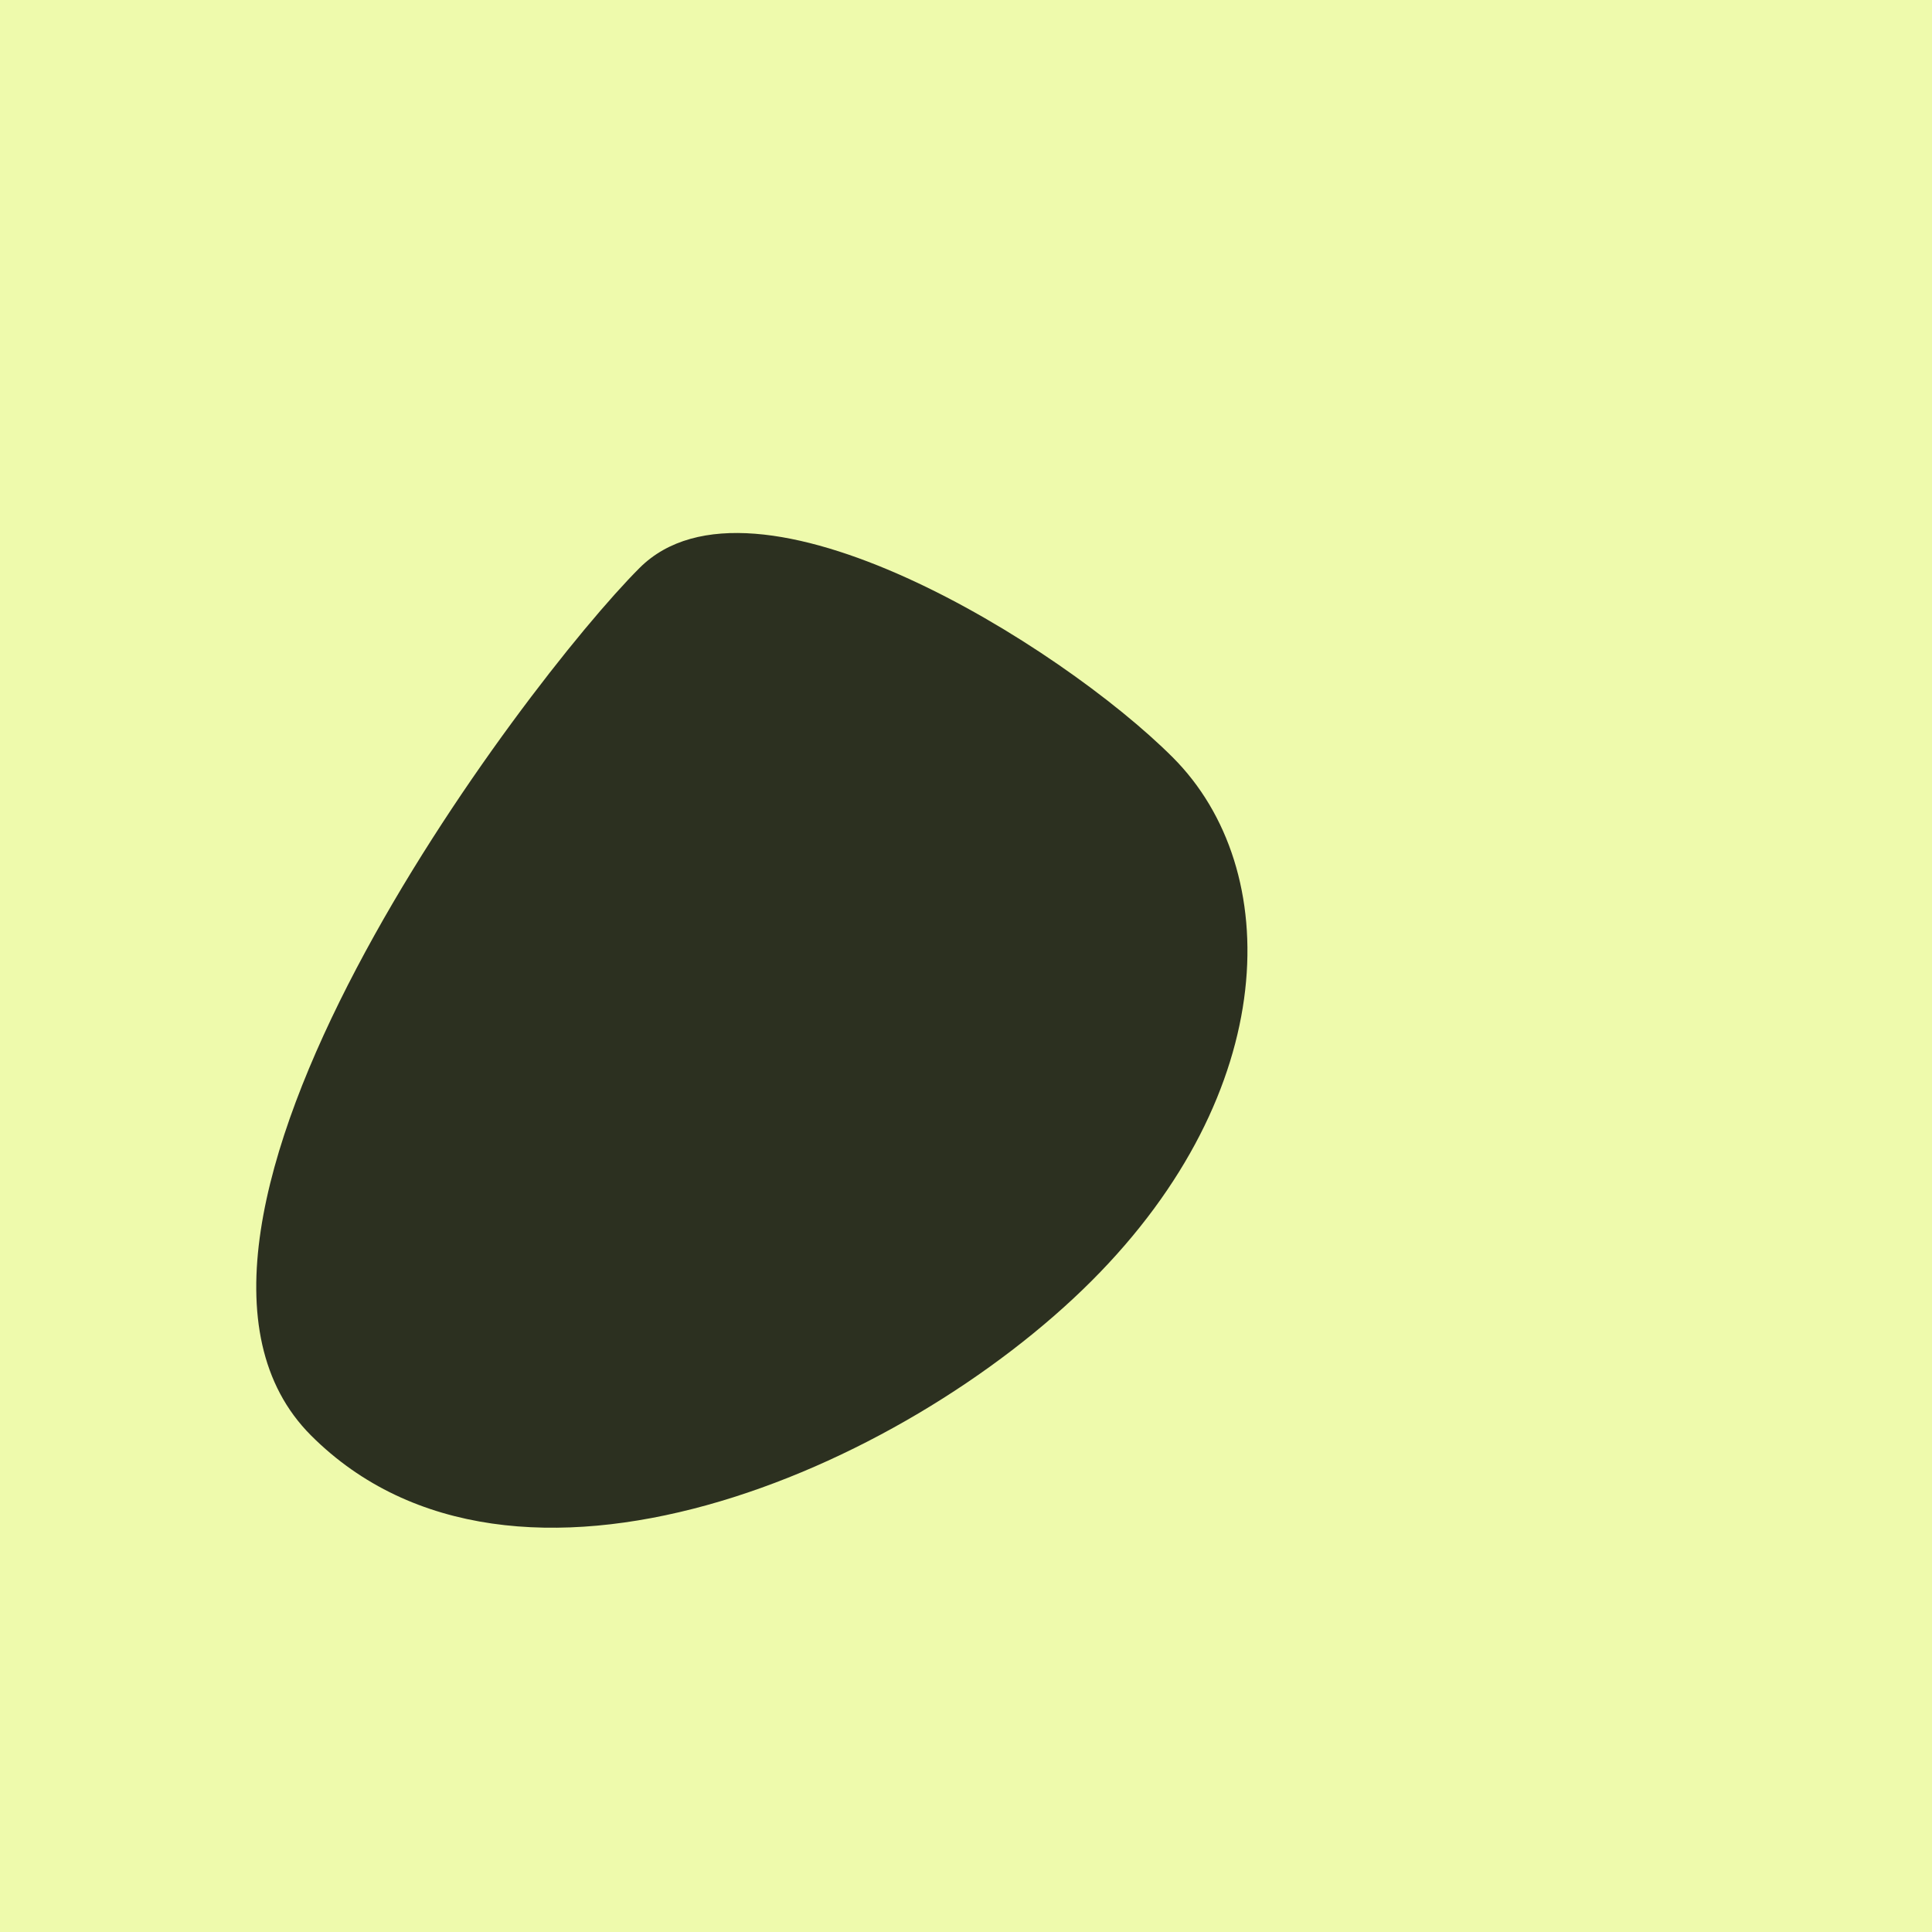
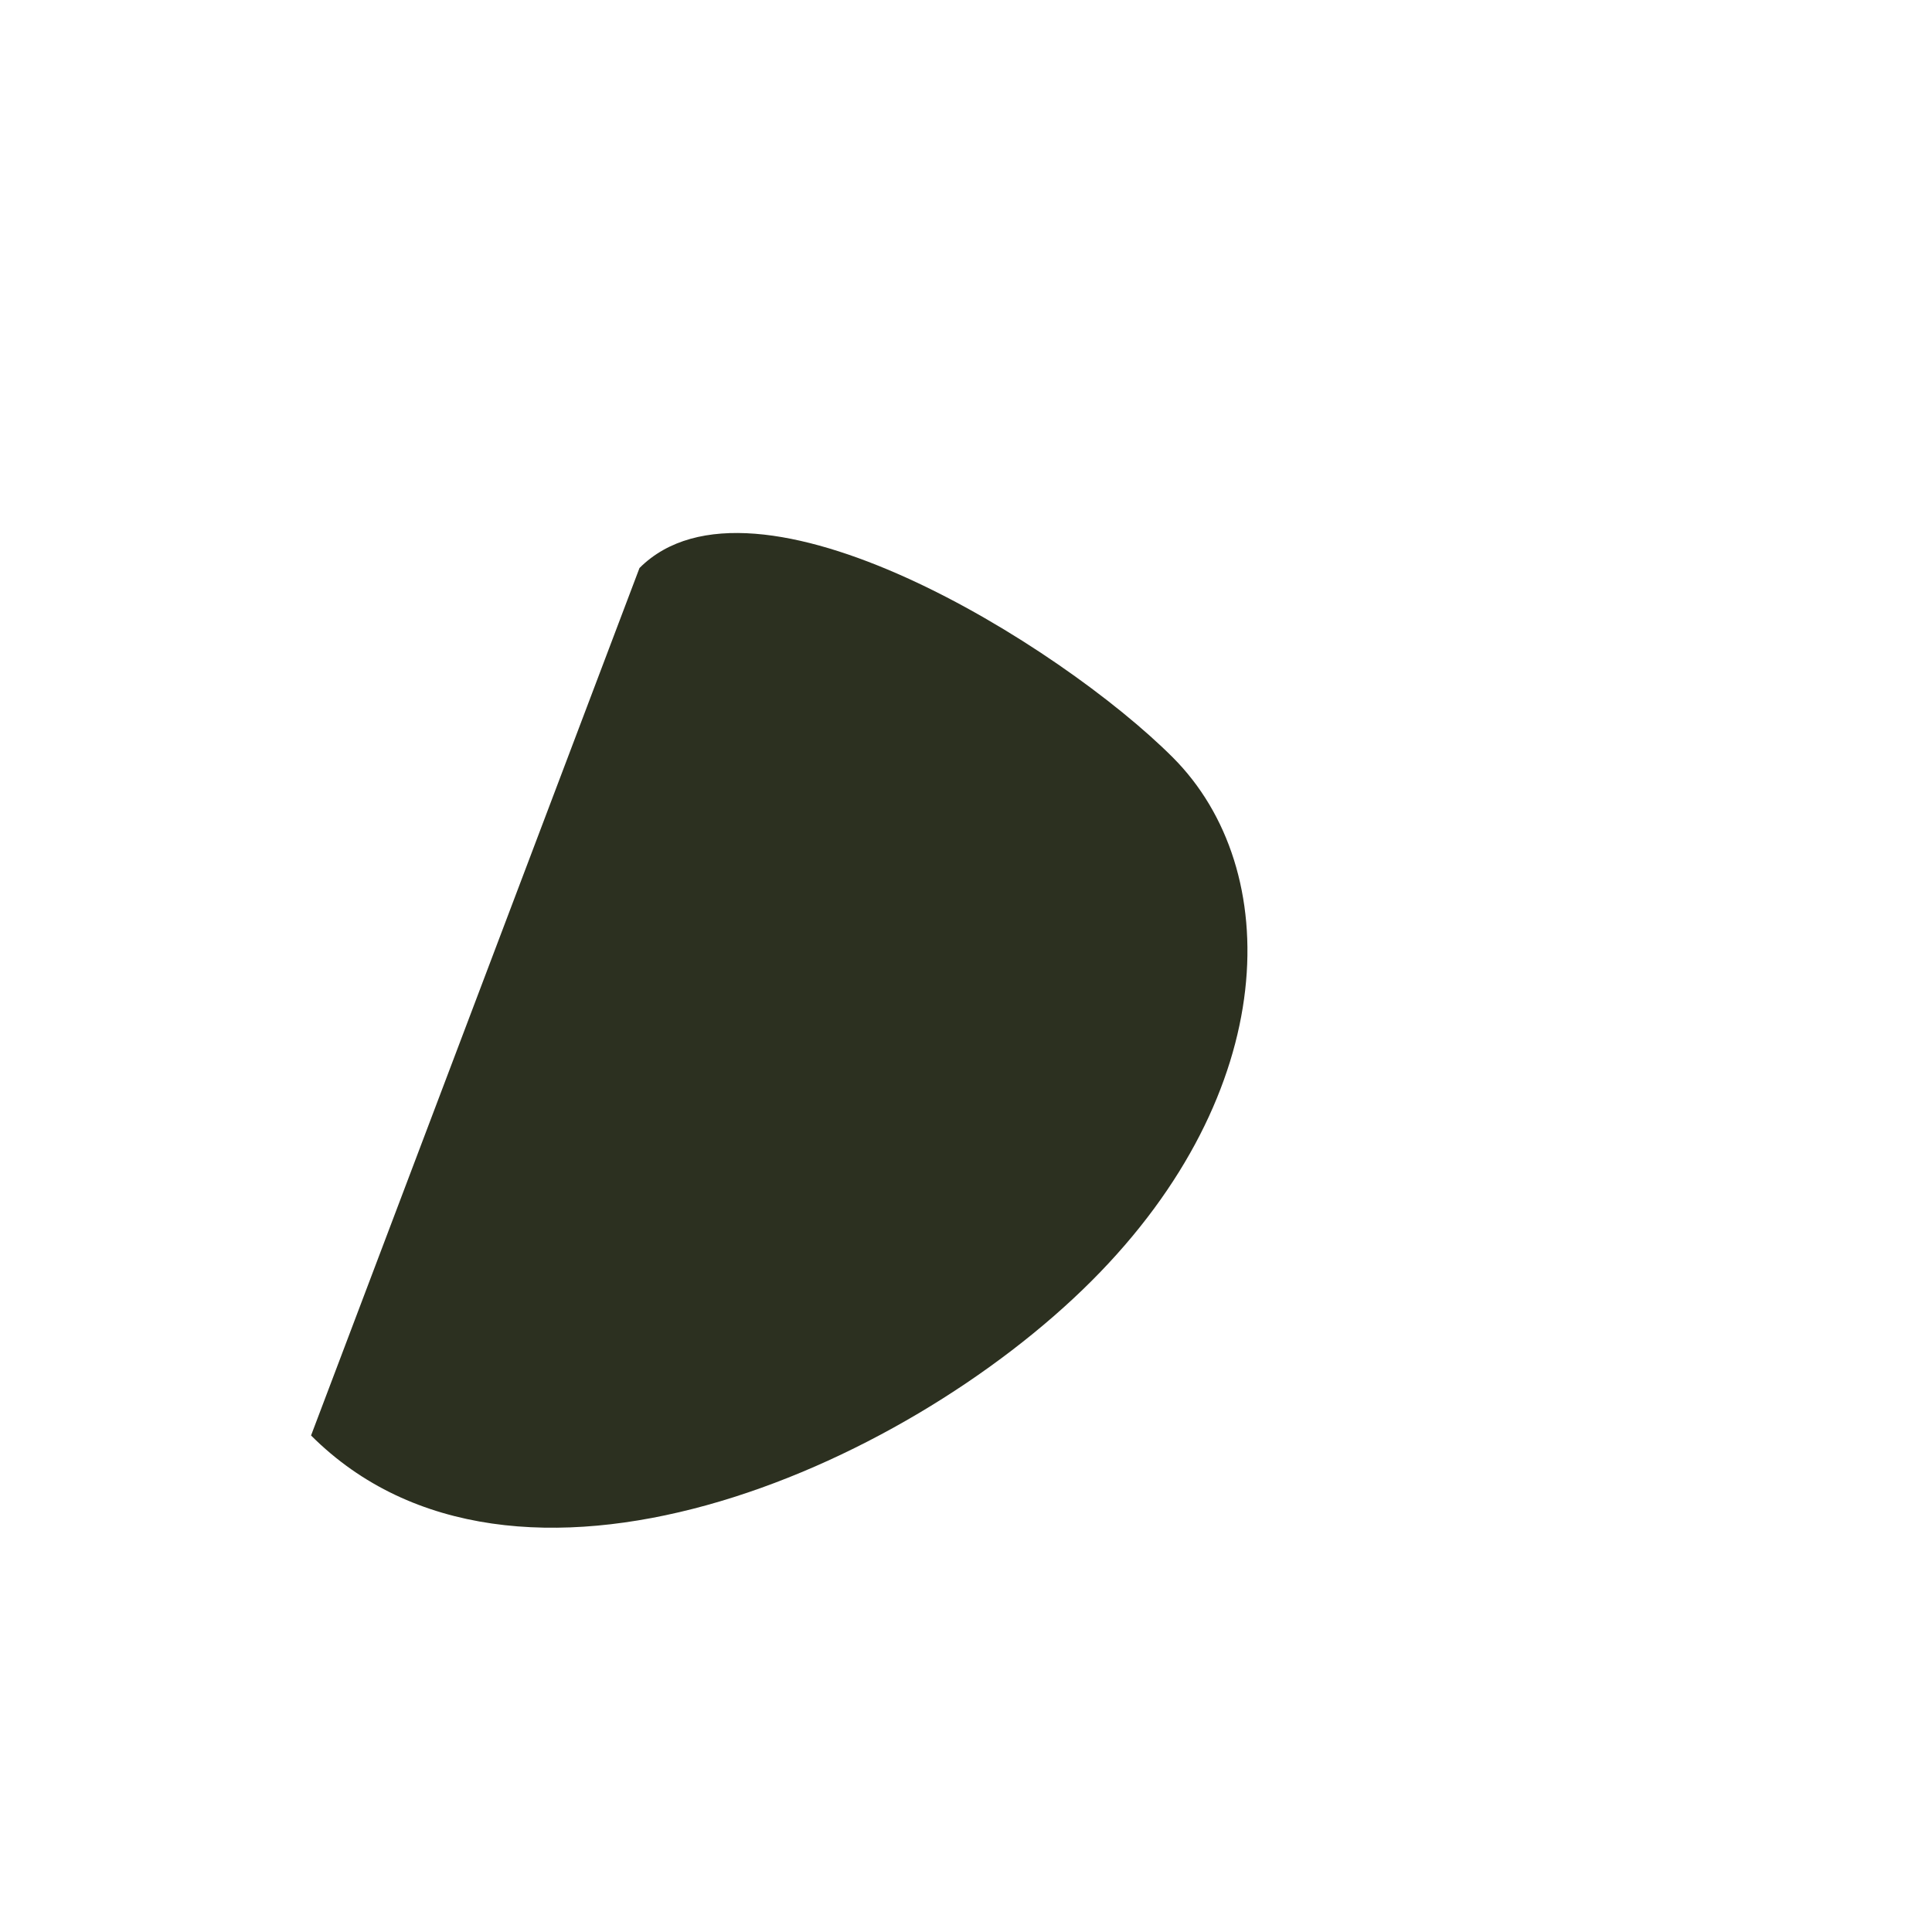
<svg xmlns="http://www.w3.org/2000/svg" width="1000px" height="1000px">
-   <rect style="fill: rgb(238,250,172);" width="100%" height="100%" />
-   <path d="M 331 294 C 390 235, 549 334, 607 392 C 665 450,  663 565, 565 663 C 467 761, 266 848, 161 743 C 56 638, 272 353, 331 294" style="fill: rgb(44,48,32);" x="295.5" y="446.5" width="409" height="107" />
+   <path d="M 331 294 C 390 235, 549 334, 607 392 C 665 450,  663 565, 565 663 C 467 761, 266 848, 161 743 " style="fill: rgb(44,48,32);" x="295.5" y="446.5" width="409" height="107" />
</svg>